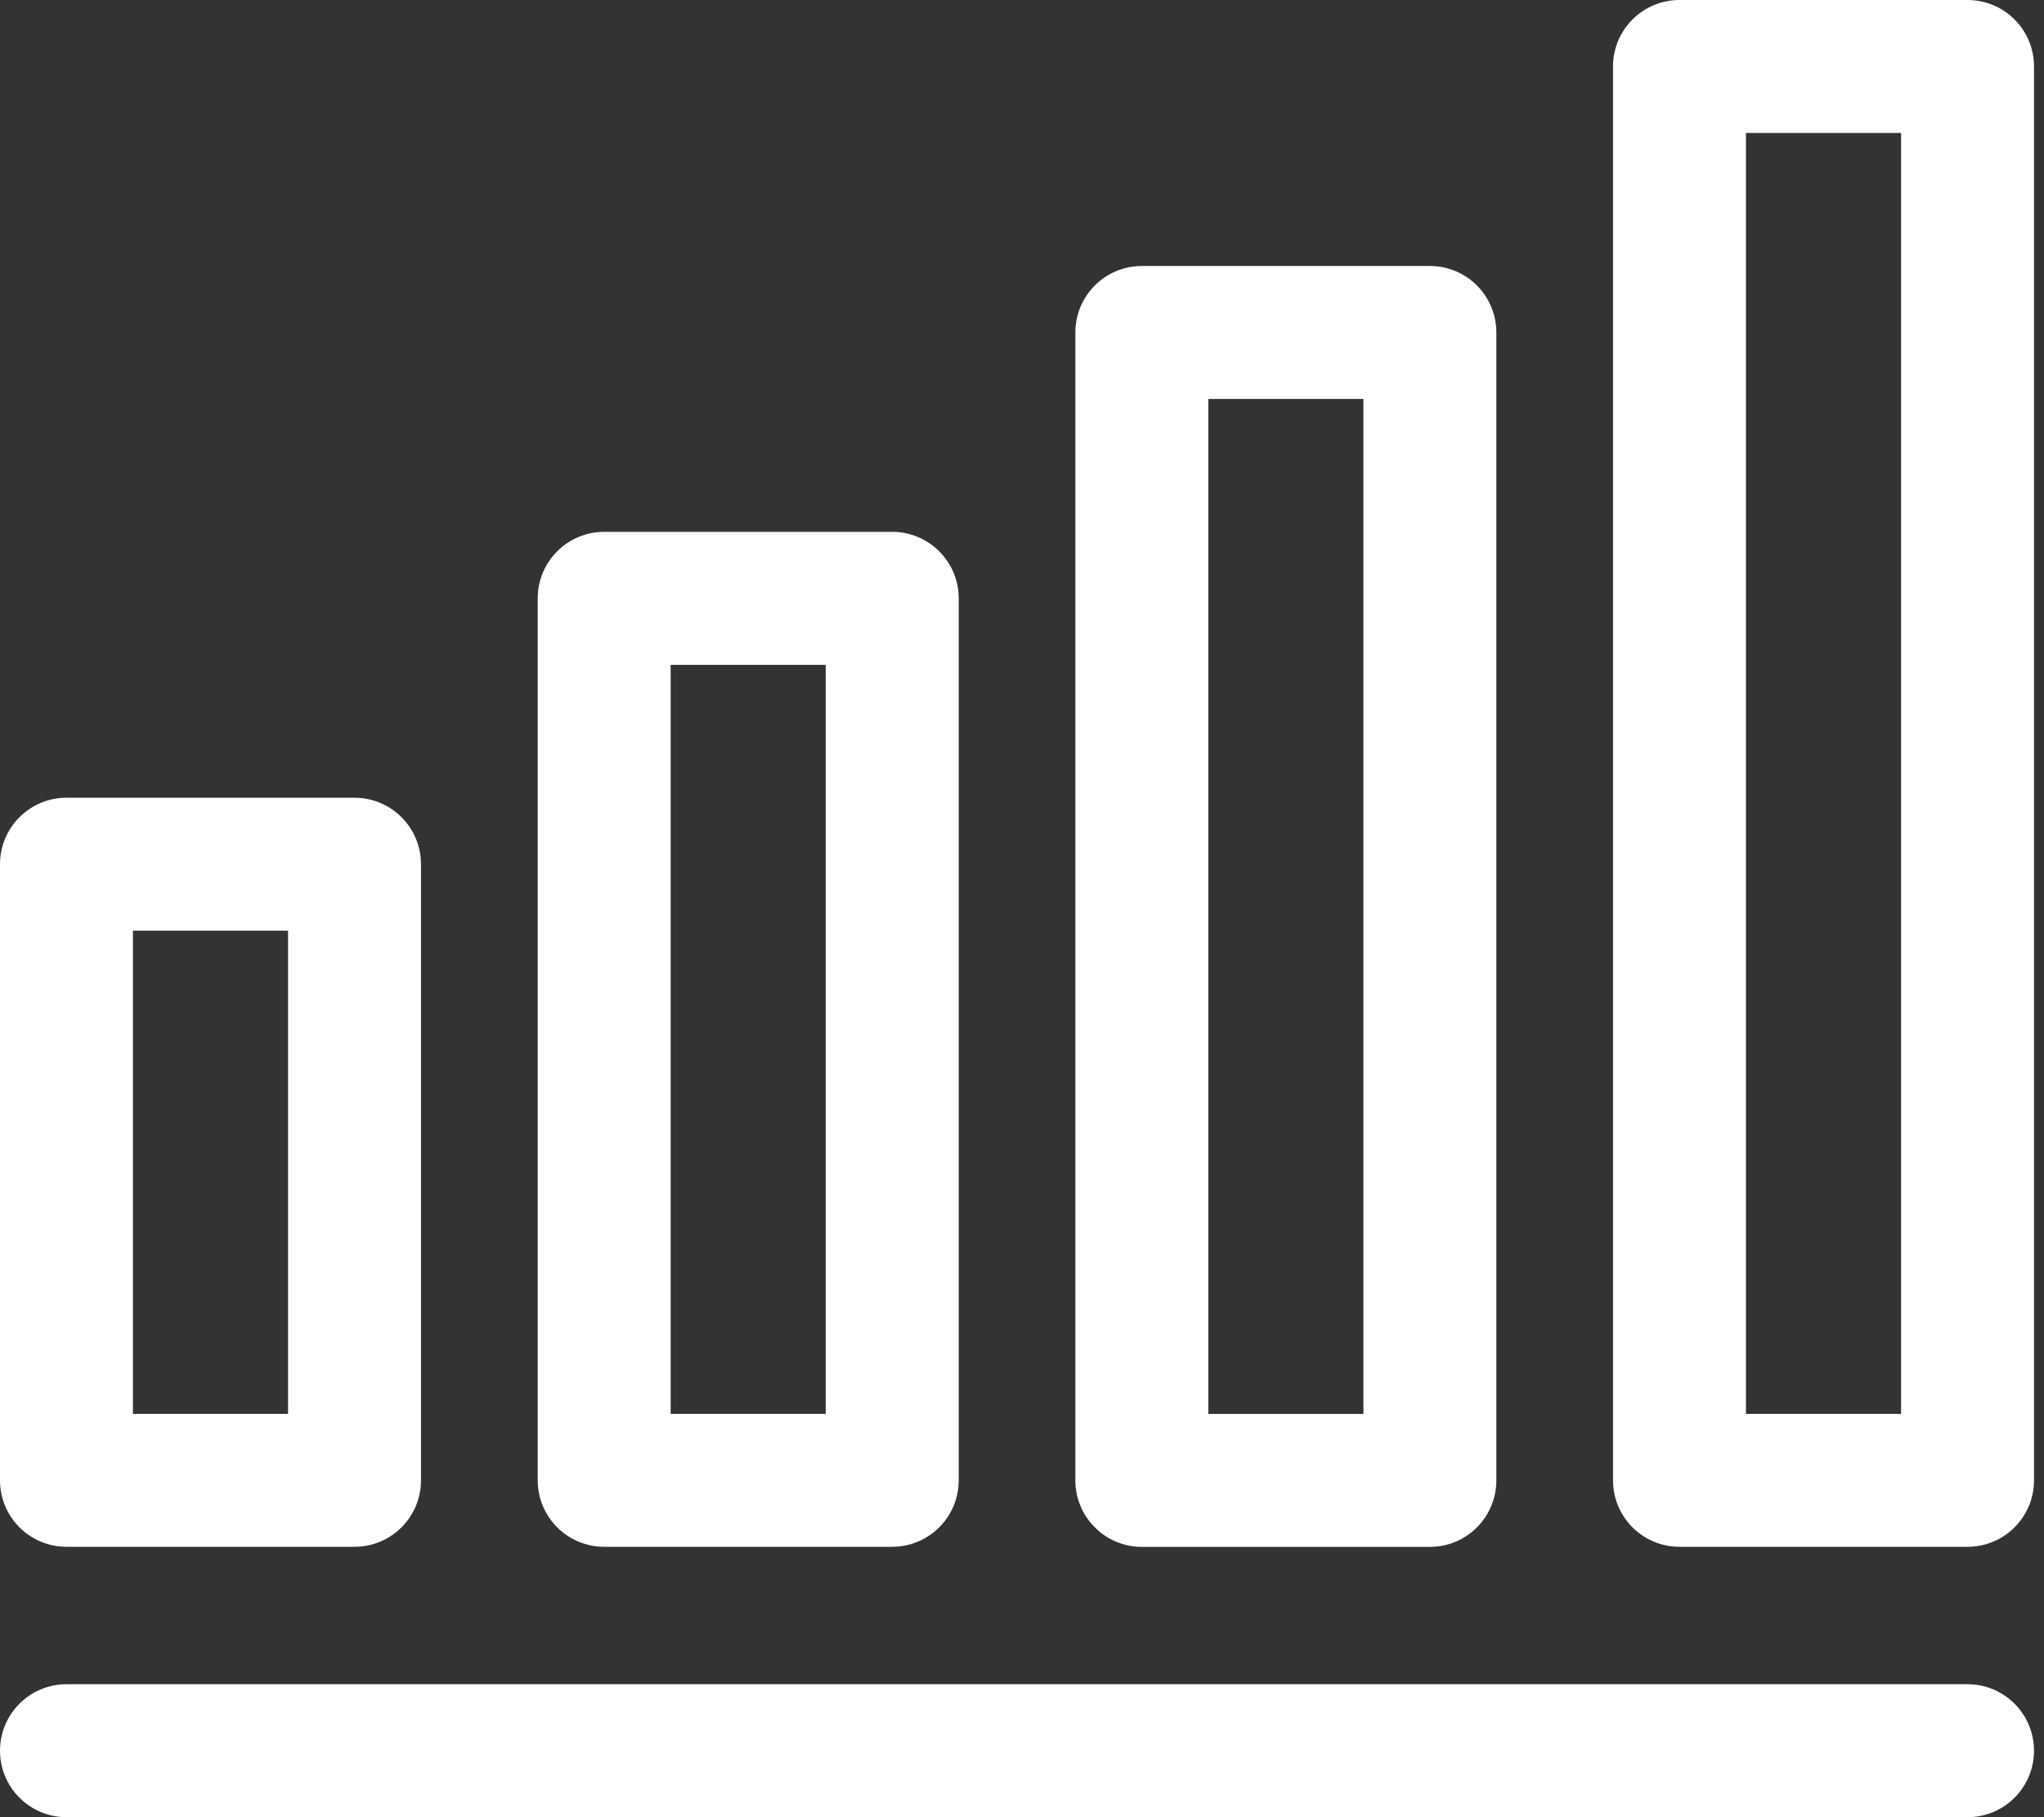
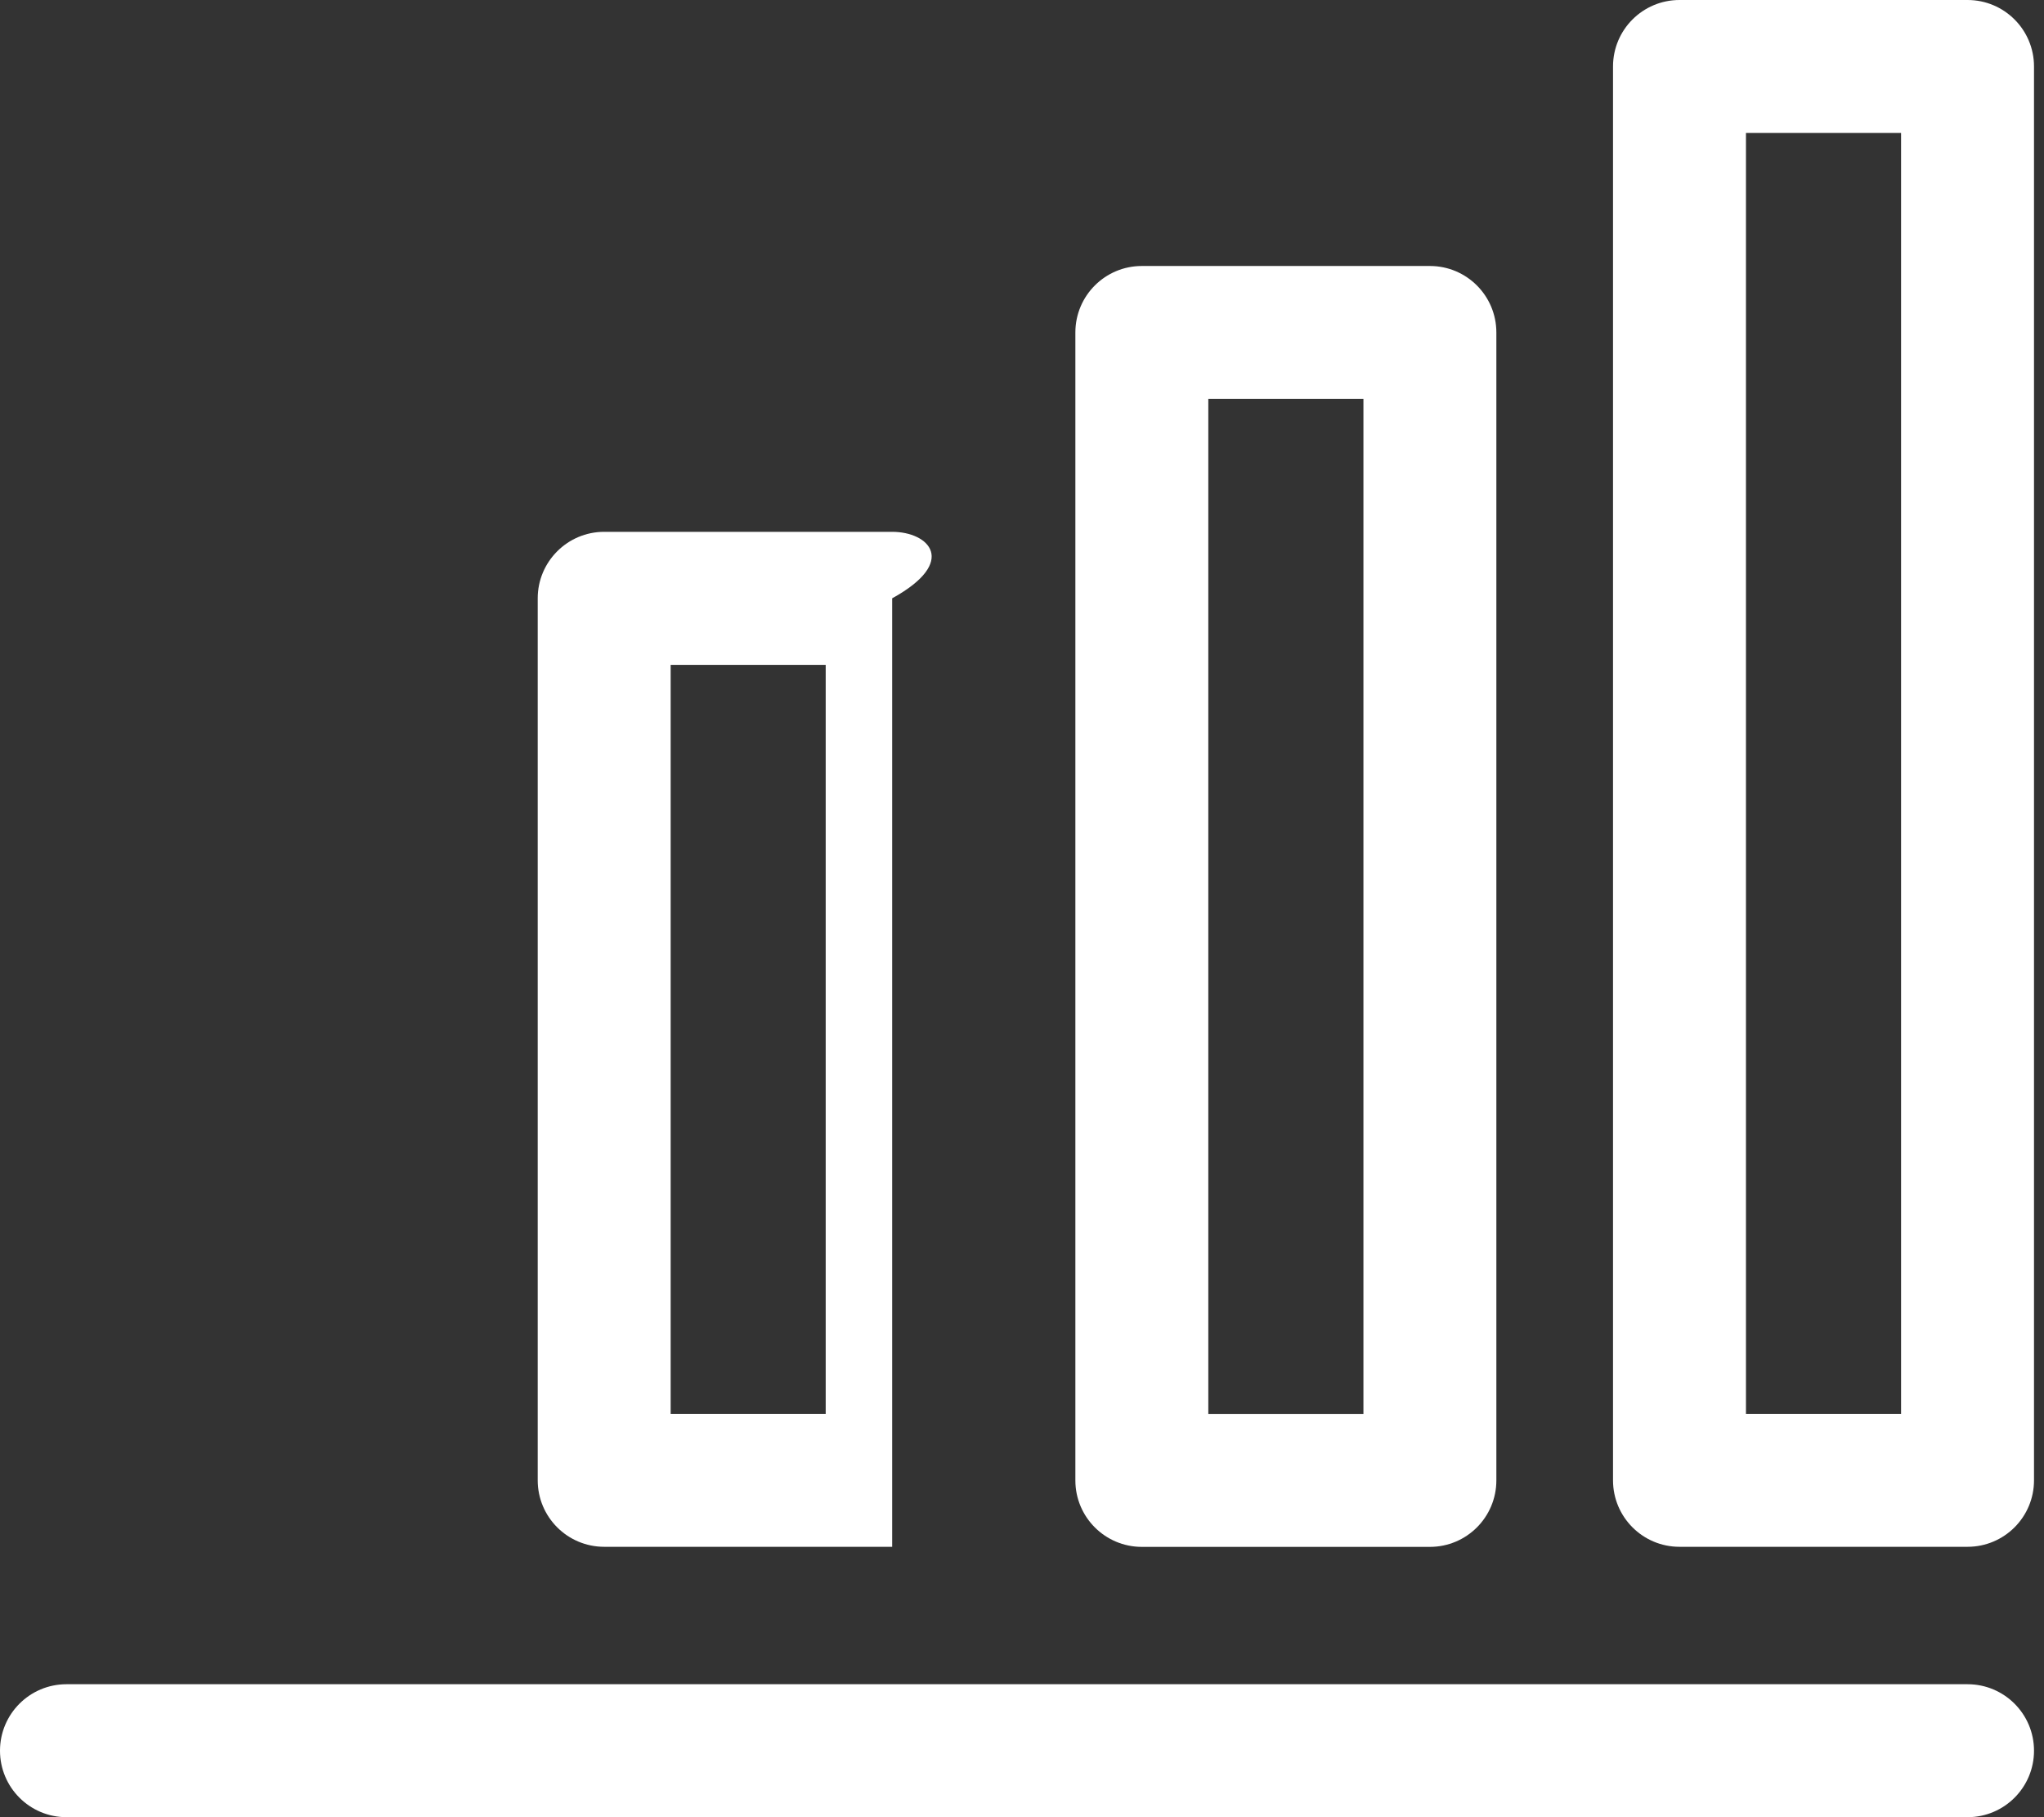
<svg xmlns="http://www.w3.org/2000/svg" width="27" height="24" viewBox="0 0 27 24" fill="none">
  <rect x="0" y="0" width="27" height="24" fill="#333333" stroke="none" />
-   <path d="M4.683 10.536H0.878C0.393 10.536 0 10.929 0 11.414V19.551C0 20.036 0.393 20.429 0.878 20.429H4.683C5.168 20.429 5.561 20.036 5.561 19.551V11.414C5.561 10.929 5.168 10.536 4.683 10.536ZM3.805 18.673H1.756V12.292H3.805V18.673Z" fill="white" />
-   <path d="M11.785 7.024H7.981C7.496 7.024 7.103 7.418 7.103 7.902V19.551C7.103 20.036 7.496 20.429 7.981 20.429H11.785C12.27 20.429 12.664 20.036 12.664 19.551V7.902C12.664 7.418 12.27 7.024 11.785 7.024ZM10.907 18.673H8.859V8.781H10.907V18.673Z" fill="white" />
+   <path d="M11.785 7.024H7.981C7.496 7.024 7.103 7.418 7.103 7.902V19.551C7.103 20.036 7.496 20.429 7.981 20.429H11.785V7.902C12.664 7.418 12.27 7.024 11.785 7.024ZM10.907 18.673H8.859V8.781H10.907V18.673Z" fill="white" />
  <path d="M18.888 3.513H15.083C14.598 3.513 14.205 3.906 14.205 4.391V19.552C14.205 20.037 14.598 20.43 15.083 20.43H18.888C19.373 20.43 19.766 20.037 19.766 19.552V4.391C19.766 3.906 19.373 3.513 18.888 3.513ZM18.01 18.674H15.961V5.269H18.01V18.674Z" fill="white" />
  <path d="M25.99 0H22.185C21.7 0 21.307 0.393 21.307 0.878V19.551C21.307 20.036 21.7 20.429 22.185 20.429H25.99C26.475 20.429 26.868 20.036 26.868 19.551V0.878C26.868 0.393 26.475 0 25.99 0ZM25.112 18.673H23.063V1.756H25.112V18.673Z" fill="white" />
  <path d="M25.99 22.244H0.878C0.393 22.244 0 22.637 0 23.122C0 23.607 0.393 24 0.878 24H25.99C26.475 24 26.868 23.607 26.868 23.122C26.868 22.637 26.475 22.244 25.99 22.244Z" fill="white" />
</svg>